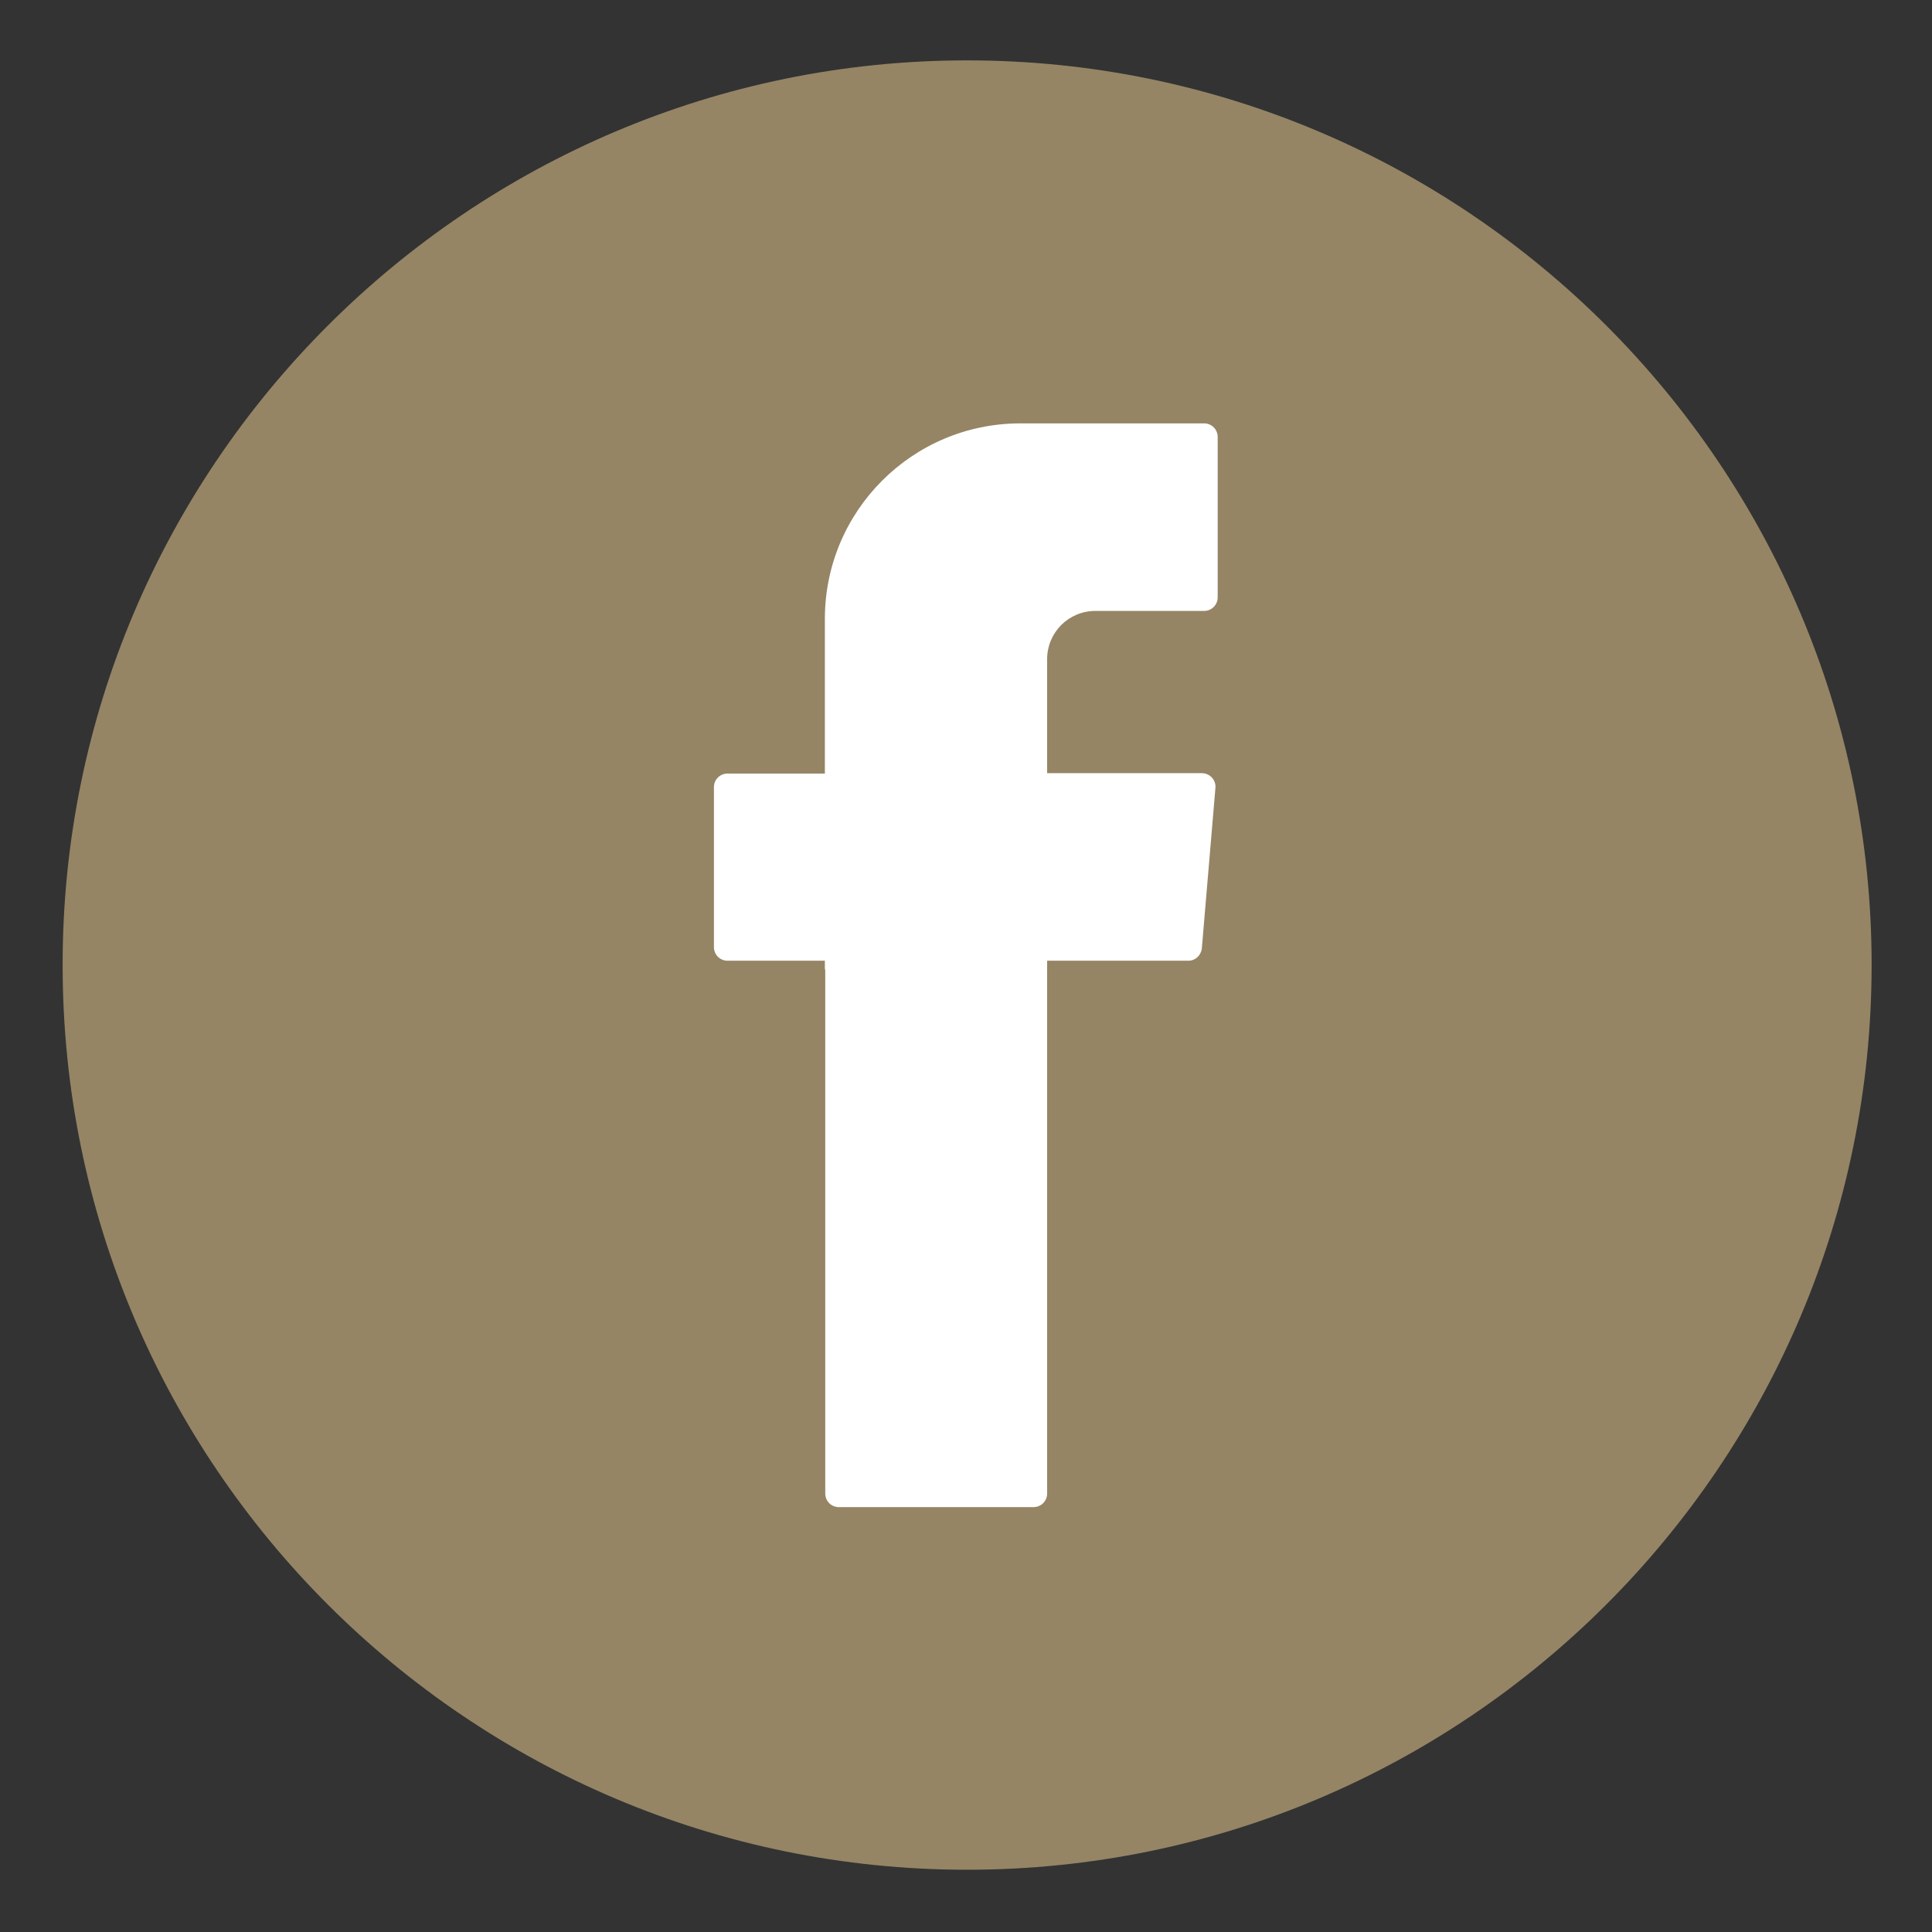
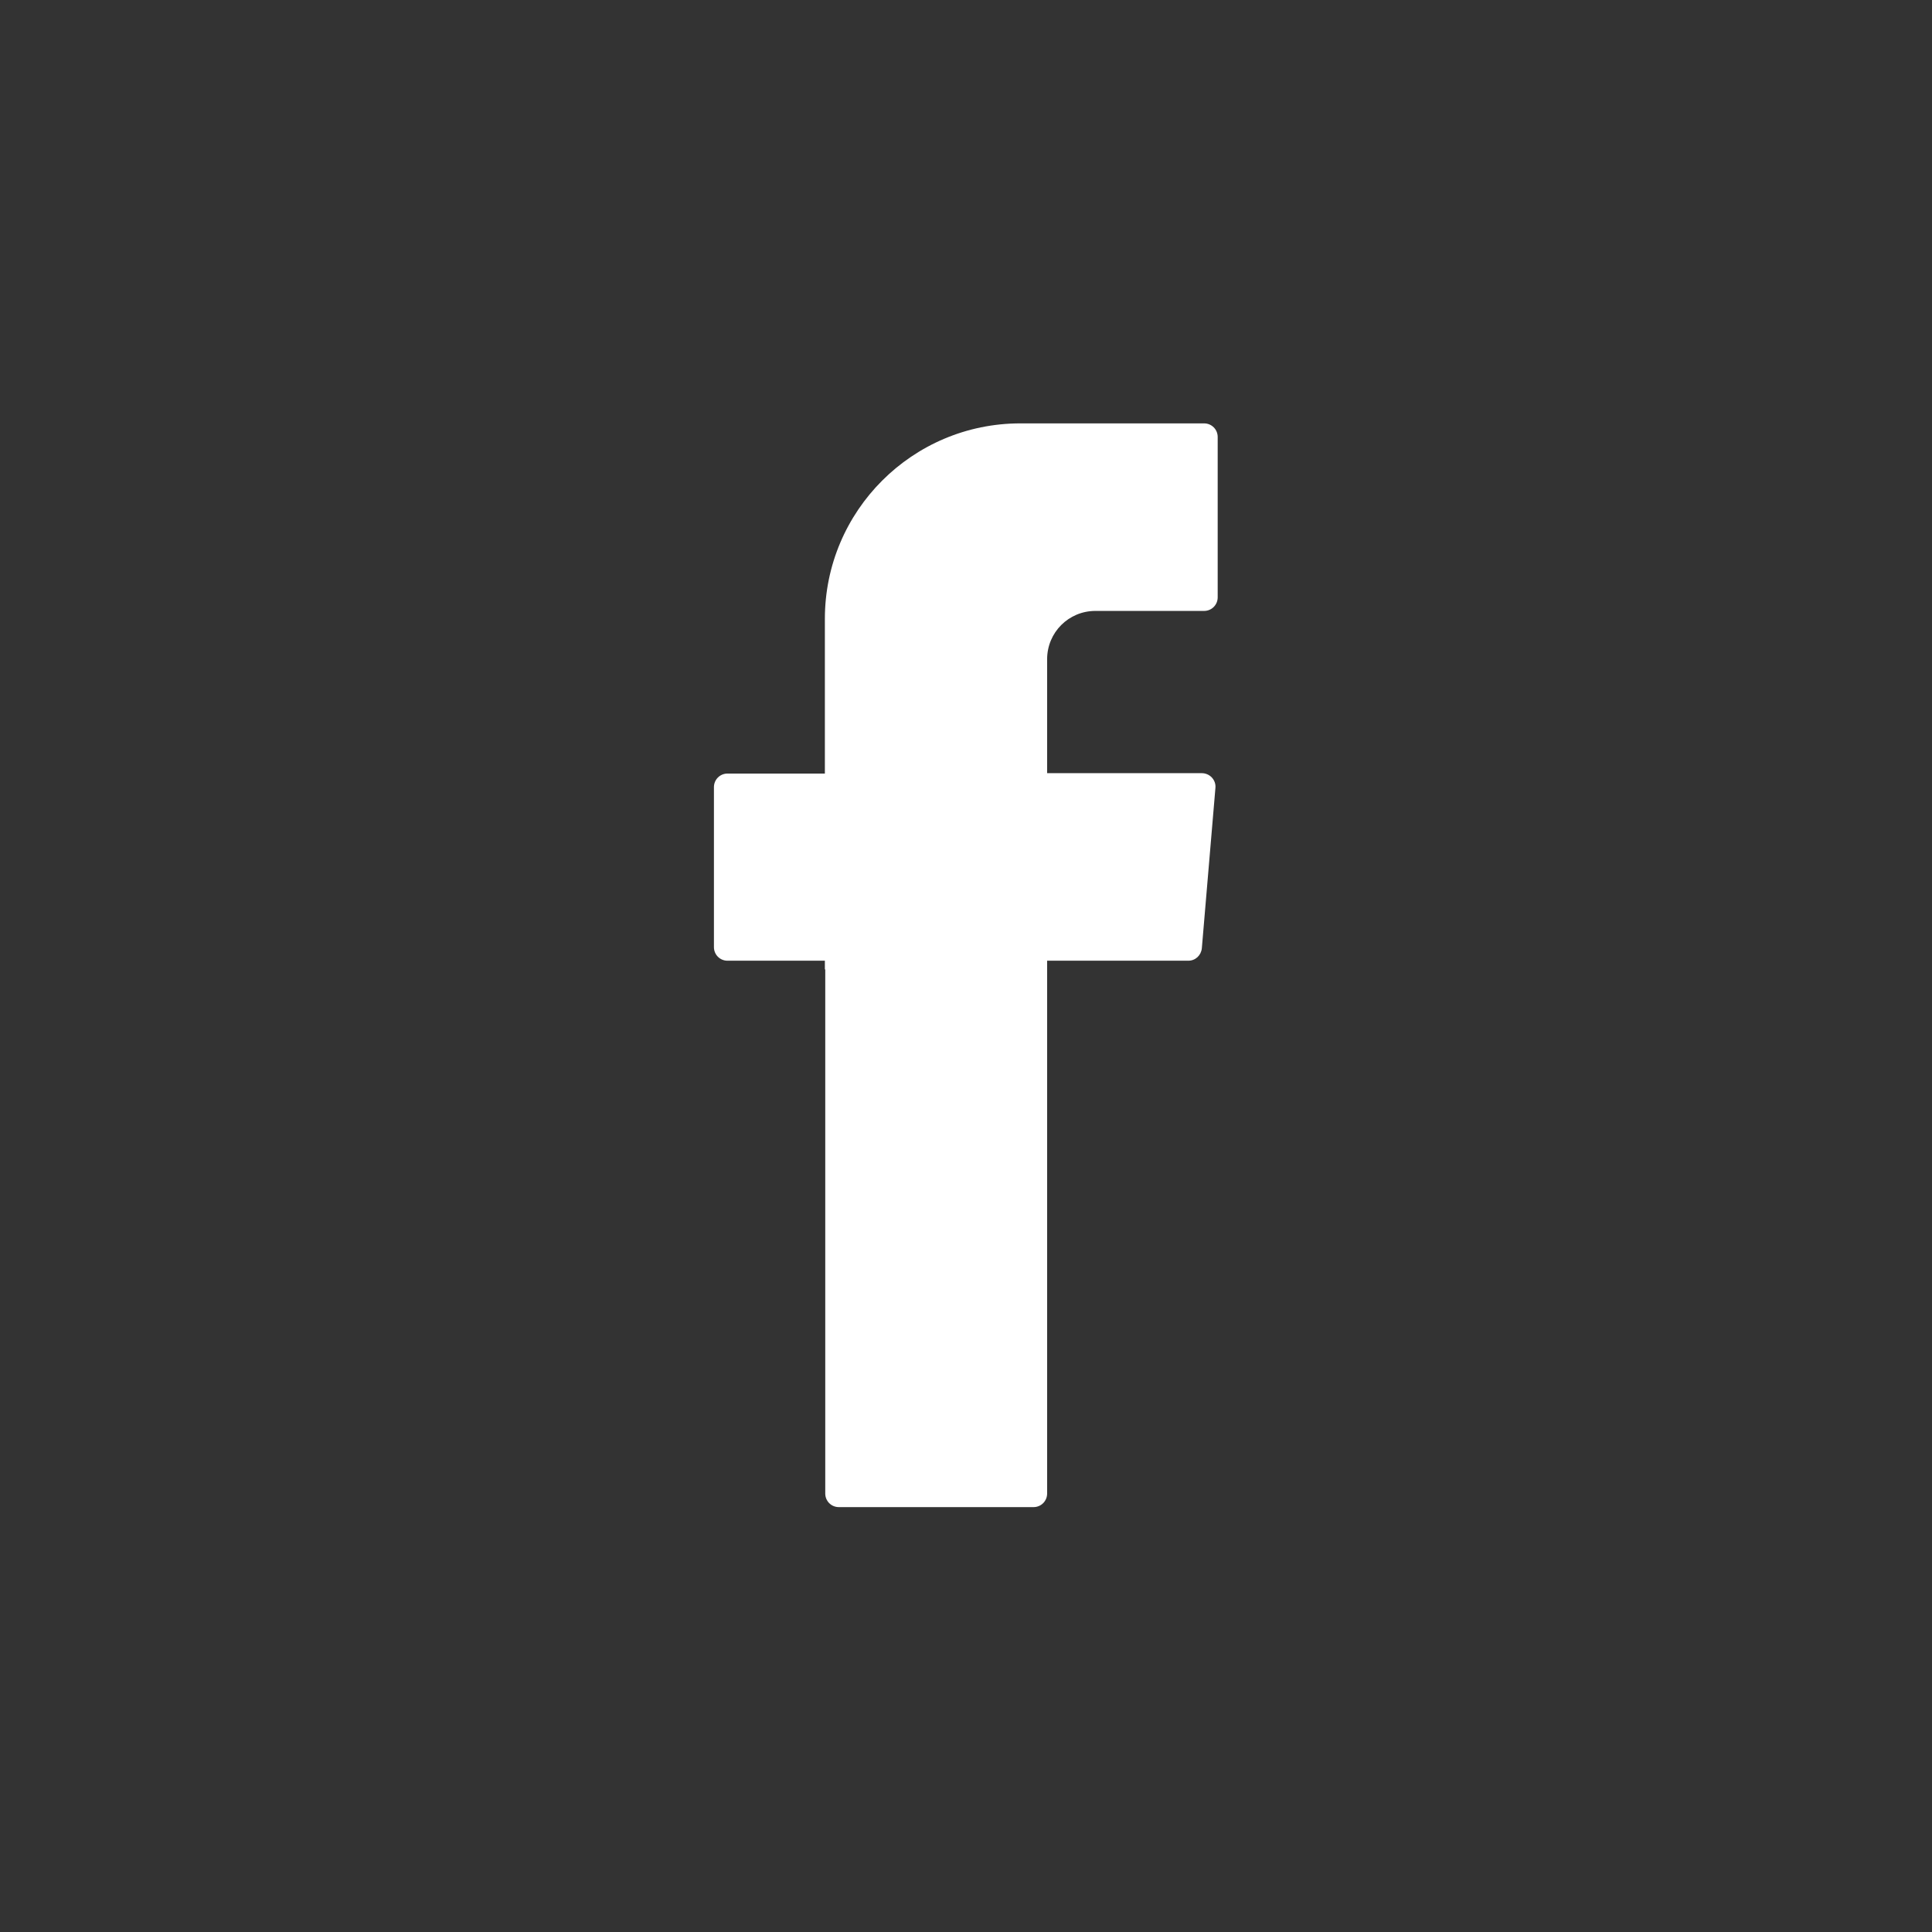
<svg xmlns="http://www.w3.org/2000/svg" version="1.1" id="Livello_1" x="0px" y="0px" viewBox="0 0 512 512" style="enable-background:new 0 0 512 512;" xml:space="preserve">
  <rect x="0" y="0" width="512" height="512" fill="#333333" stroke="none" />
  <style type="text/css">
	.st0{fill:#958565;}
	.st1{fill-rule:evenodd;clip-rule:evenodd;fill:#FFFFFF;}
</style>
  <g>
    <g>
-       <path class="st0" d="M256.3,495.5c-132.2,0-239.7-107.5-239.7-239.7C16.5,123.6,124.1,16,256.3,16C388.5,16,496,123.6,496,255.7    C496,387.9,388.5,495.5,256.3,495.5z" />
-     </g>
+       </g>
    <g>
      <path class="st1" d="M218.7,256.9v138.9c0,2,1.6,3.6,3.6,3.6h51.6c2,0,3.6-1.6,3.6-3.6V254.6h37.4c1.9,0,3.4-1.4,3.6-3.3l3.6-42.5    c0.2-2.1-1.5-3.9-3.6-3.9h-41v-30.2c0-7.1,5.7-12.8,12.8-12.8h28.8c2,0,3.6-1.6,3.6-3.6v-42.5c0-2-1.6-3.6-3.6-3.6h-48.7    c-28.6,0-51.8,23.2-51.8,51.8v41h-25.8c-2,0-3.6,1.6-3.6,3.6V251c0,2,1.6,3.6,3.6,3.6h25.8V256.9z" />
    </g>
  </g>
</svg>